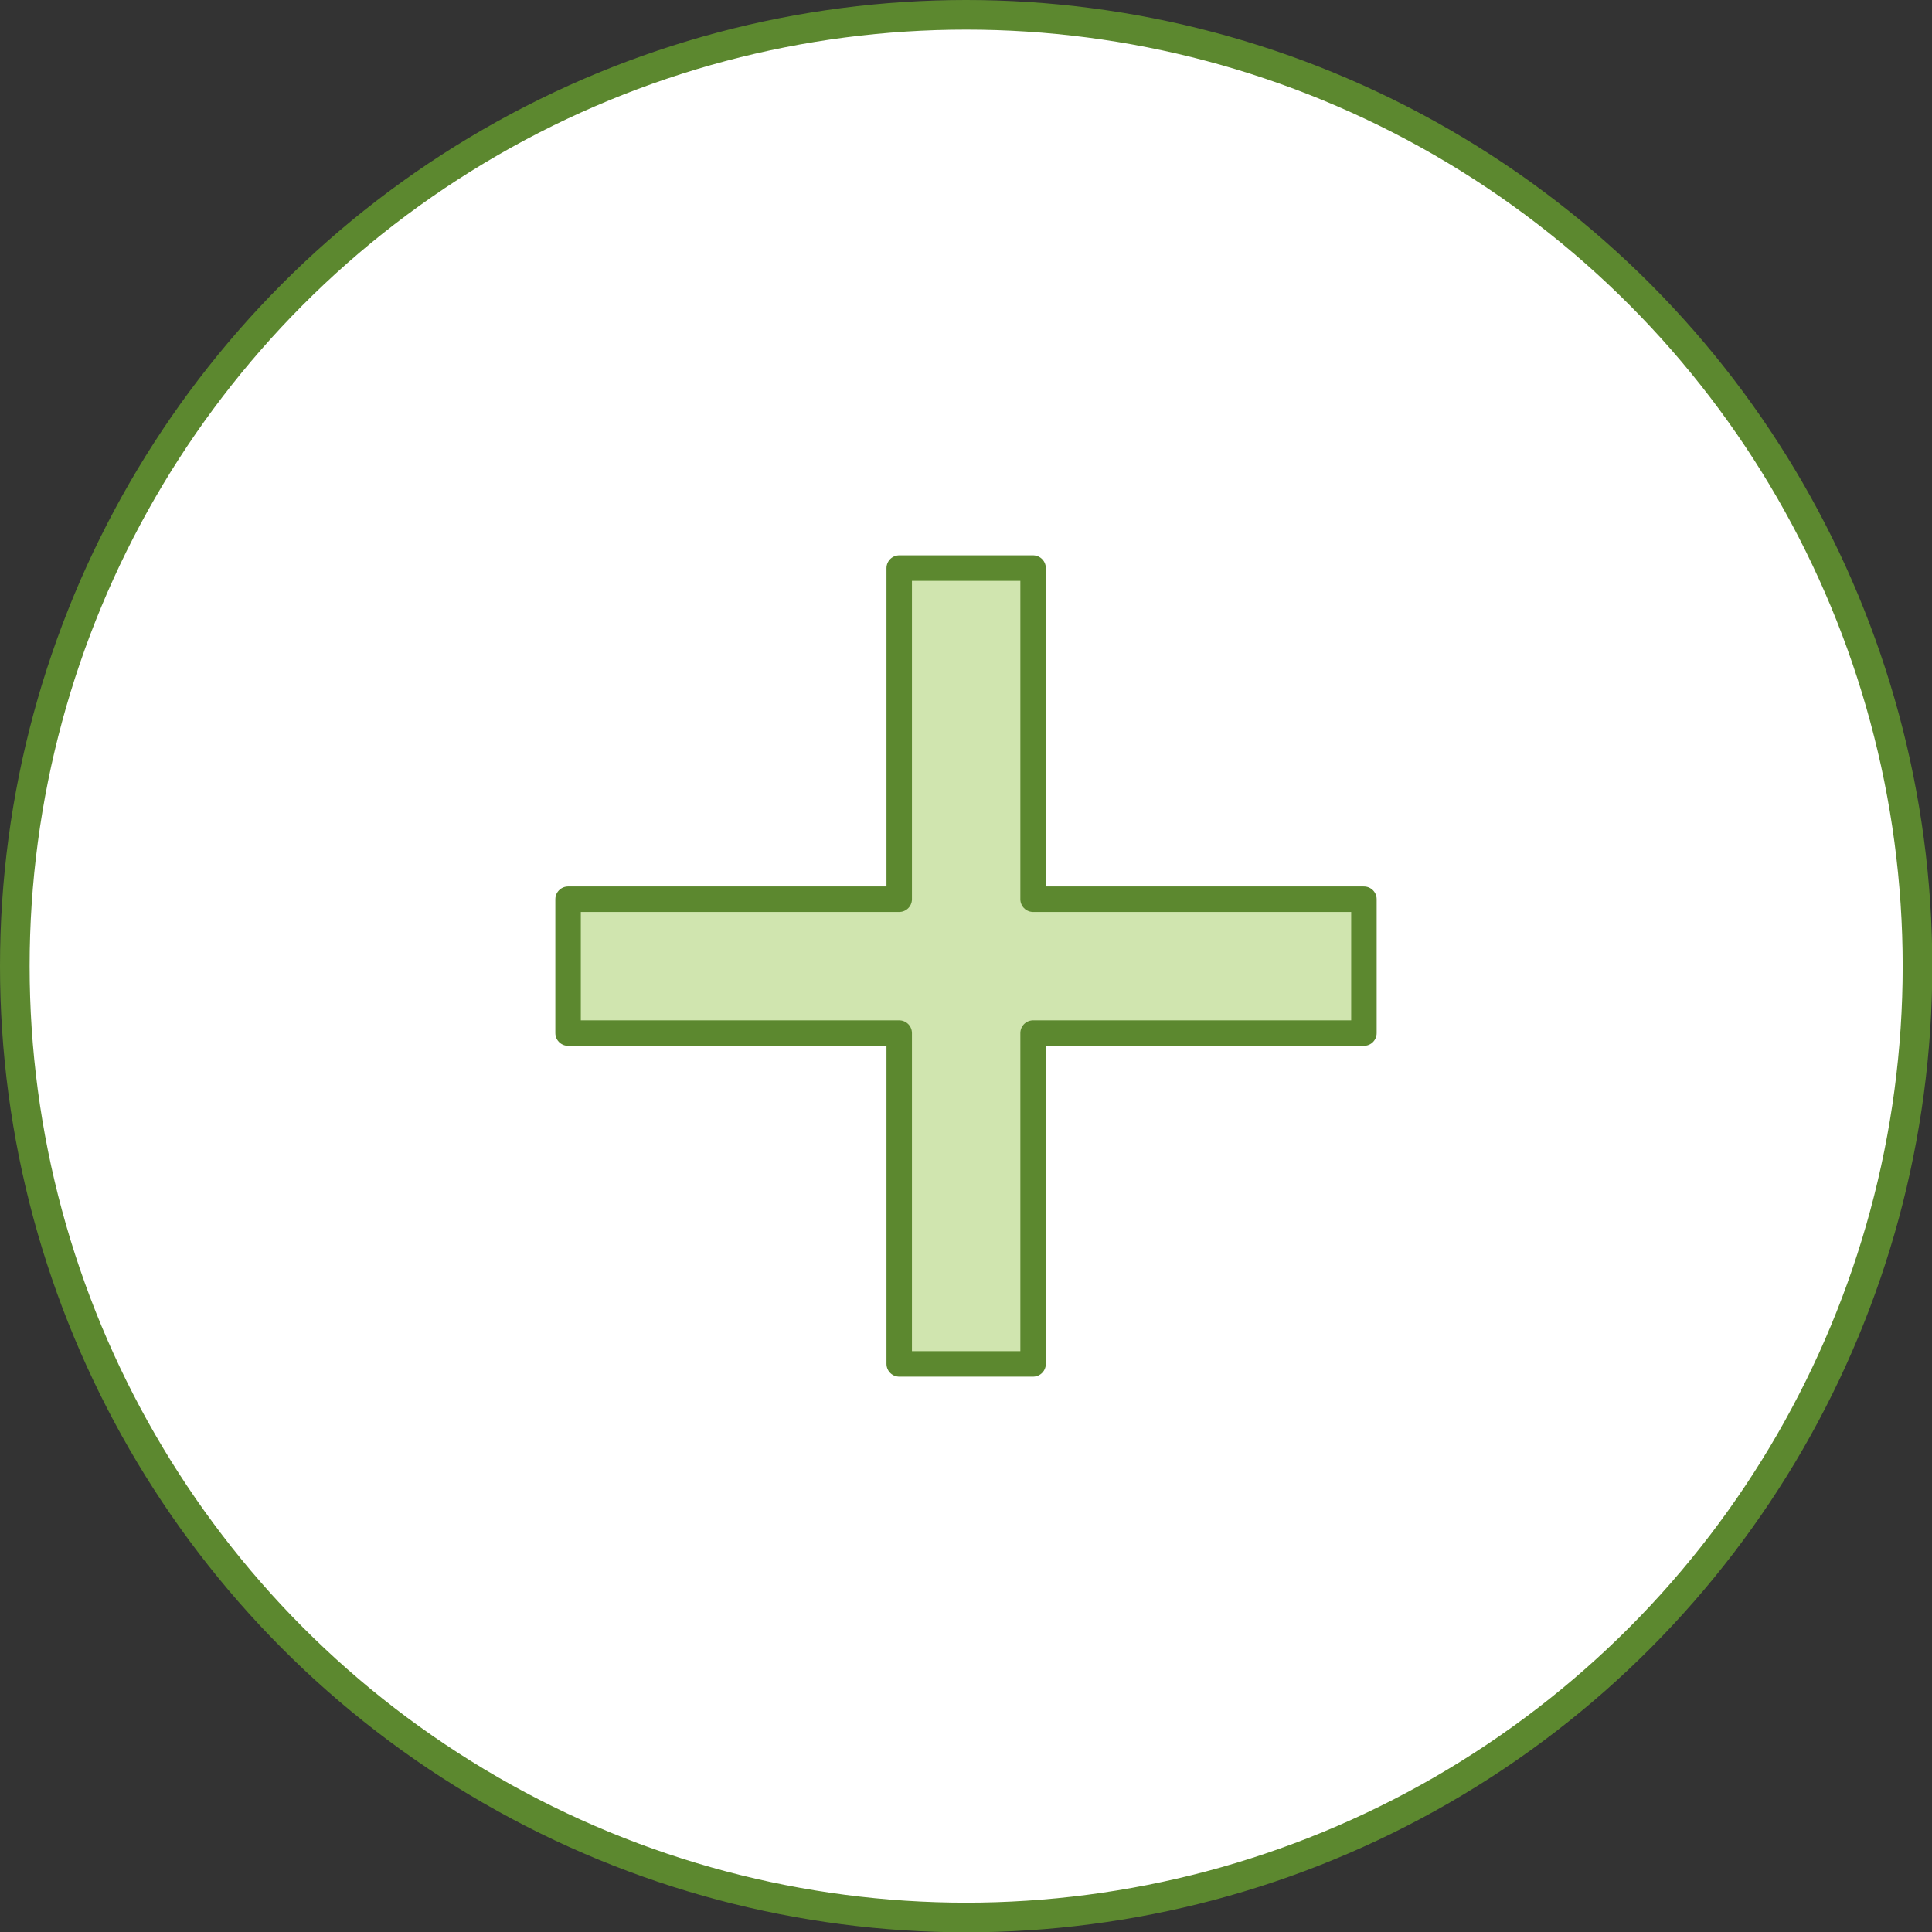
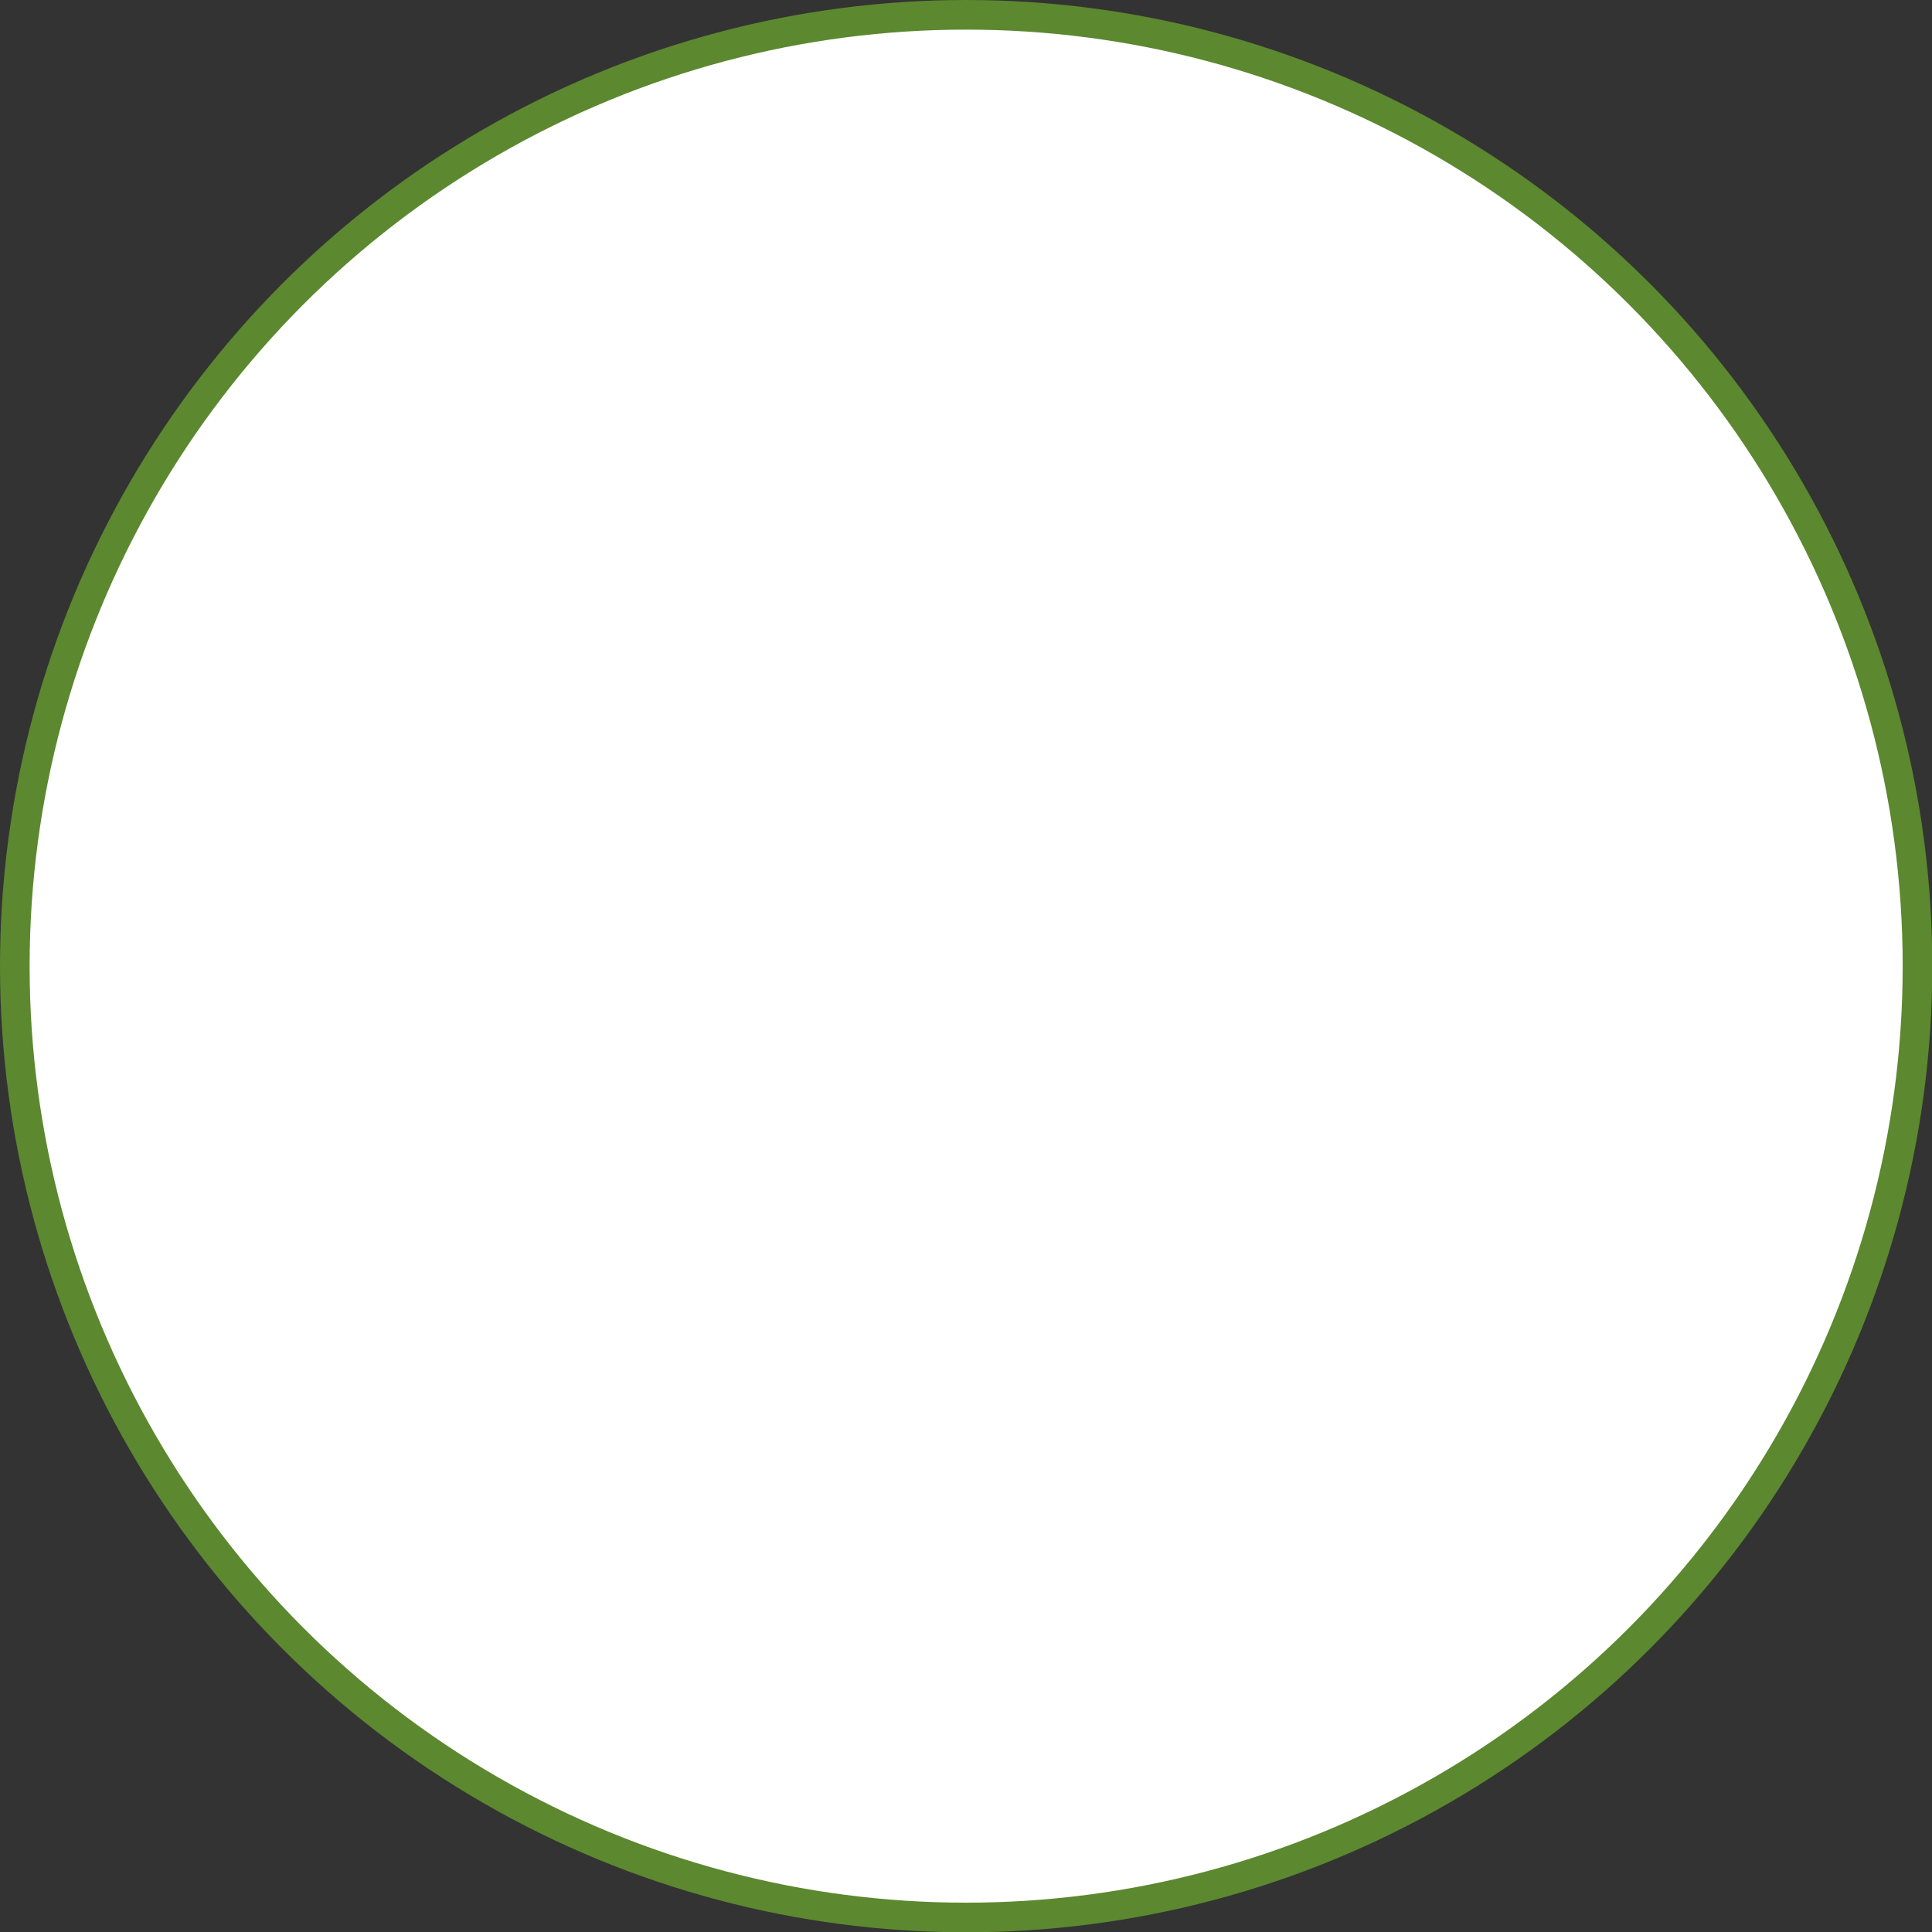
<svg xmlns="http://www.w3.org/2000/svg" id="Capa_2" viewBox="0 0 65.23 65.23">
  <rect x="0" y="0" width="65.23" height="65.23" fill="#333333" stroke="none" />
  <defs>
    <style>.cls-1{fill:#d0e5af;stroke-linecap:round;stroke-width:.86px;}.cls-1,.cls-2{stroke:#5c882f;stroke-linejoin:round;}.cls-2{fill:#fff;}</style>
  </defs>
  <g id="Capa_1-2">
    <circle class="cls-2" cx="32.62" cy="32.62" r="32.12" />
-     <polygon class="cls-1" points="46.05 30.36 34.88 30.36 34.88 19.18 30.36 19.18 30.36 30.36 19.18 30.36 19.18 34.88 30.36 34.88 30.36 46.05 34.88 46.05 34.88 34.88 46.05 34.88 46.05 30.36" />
  </g>
</svg>